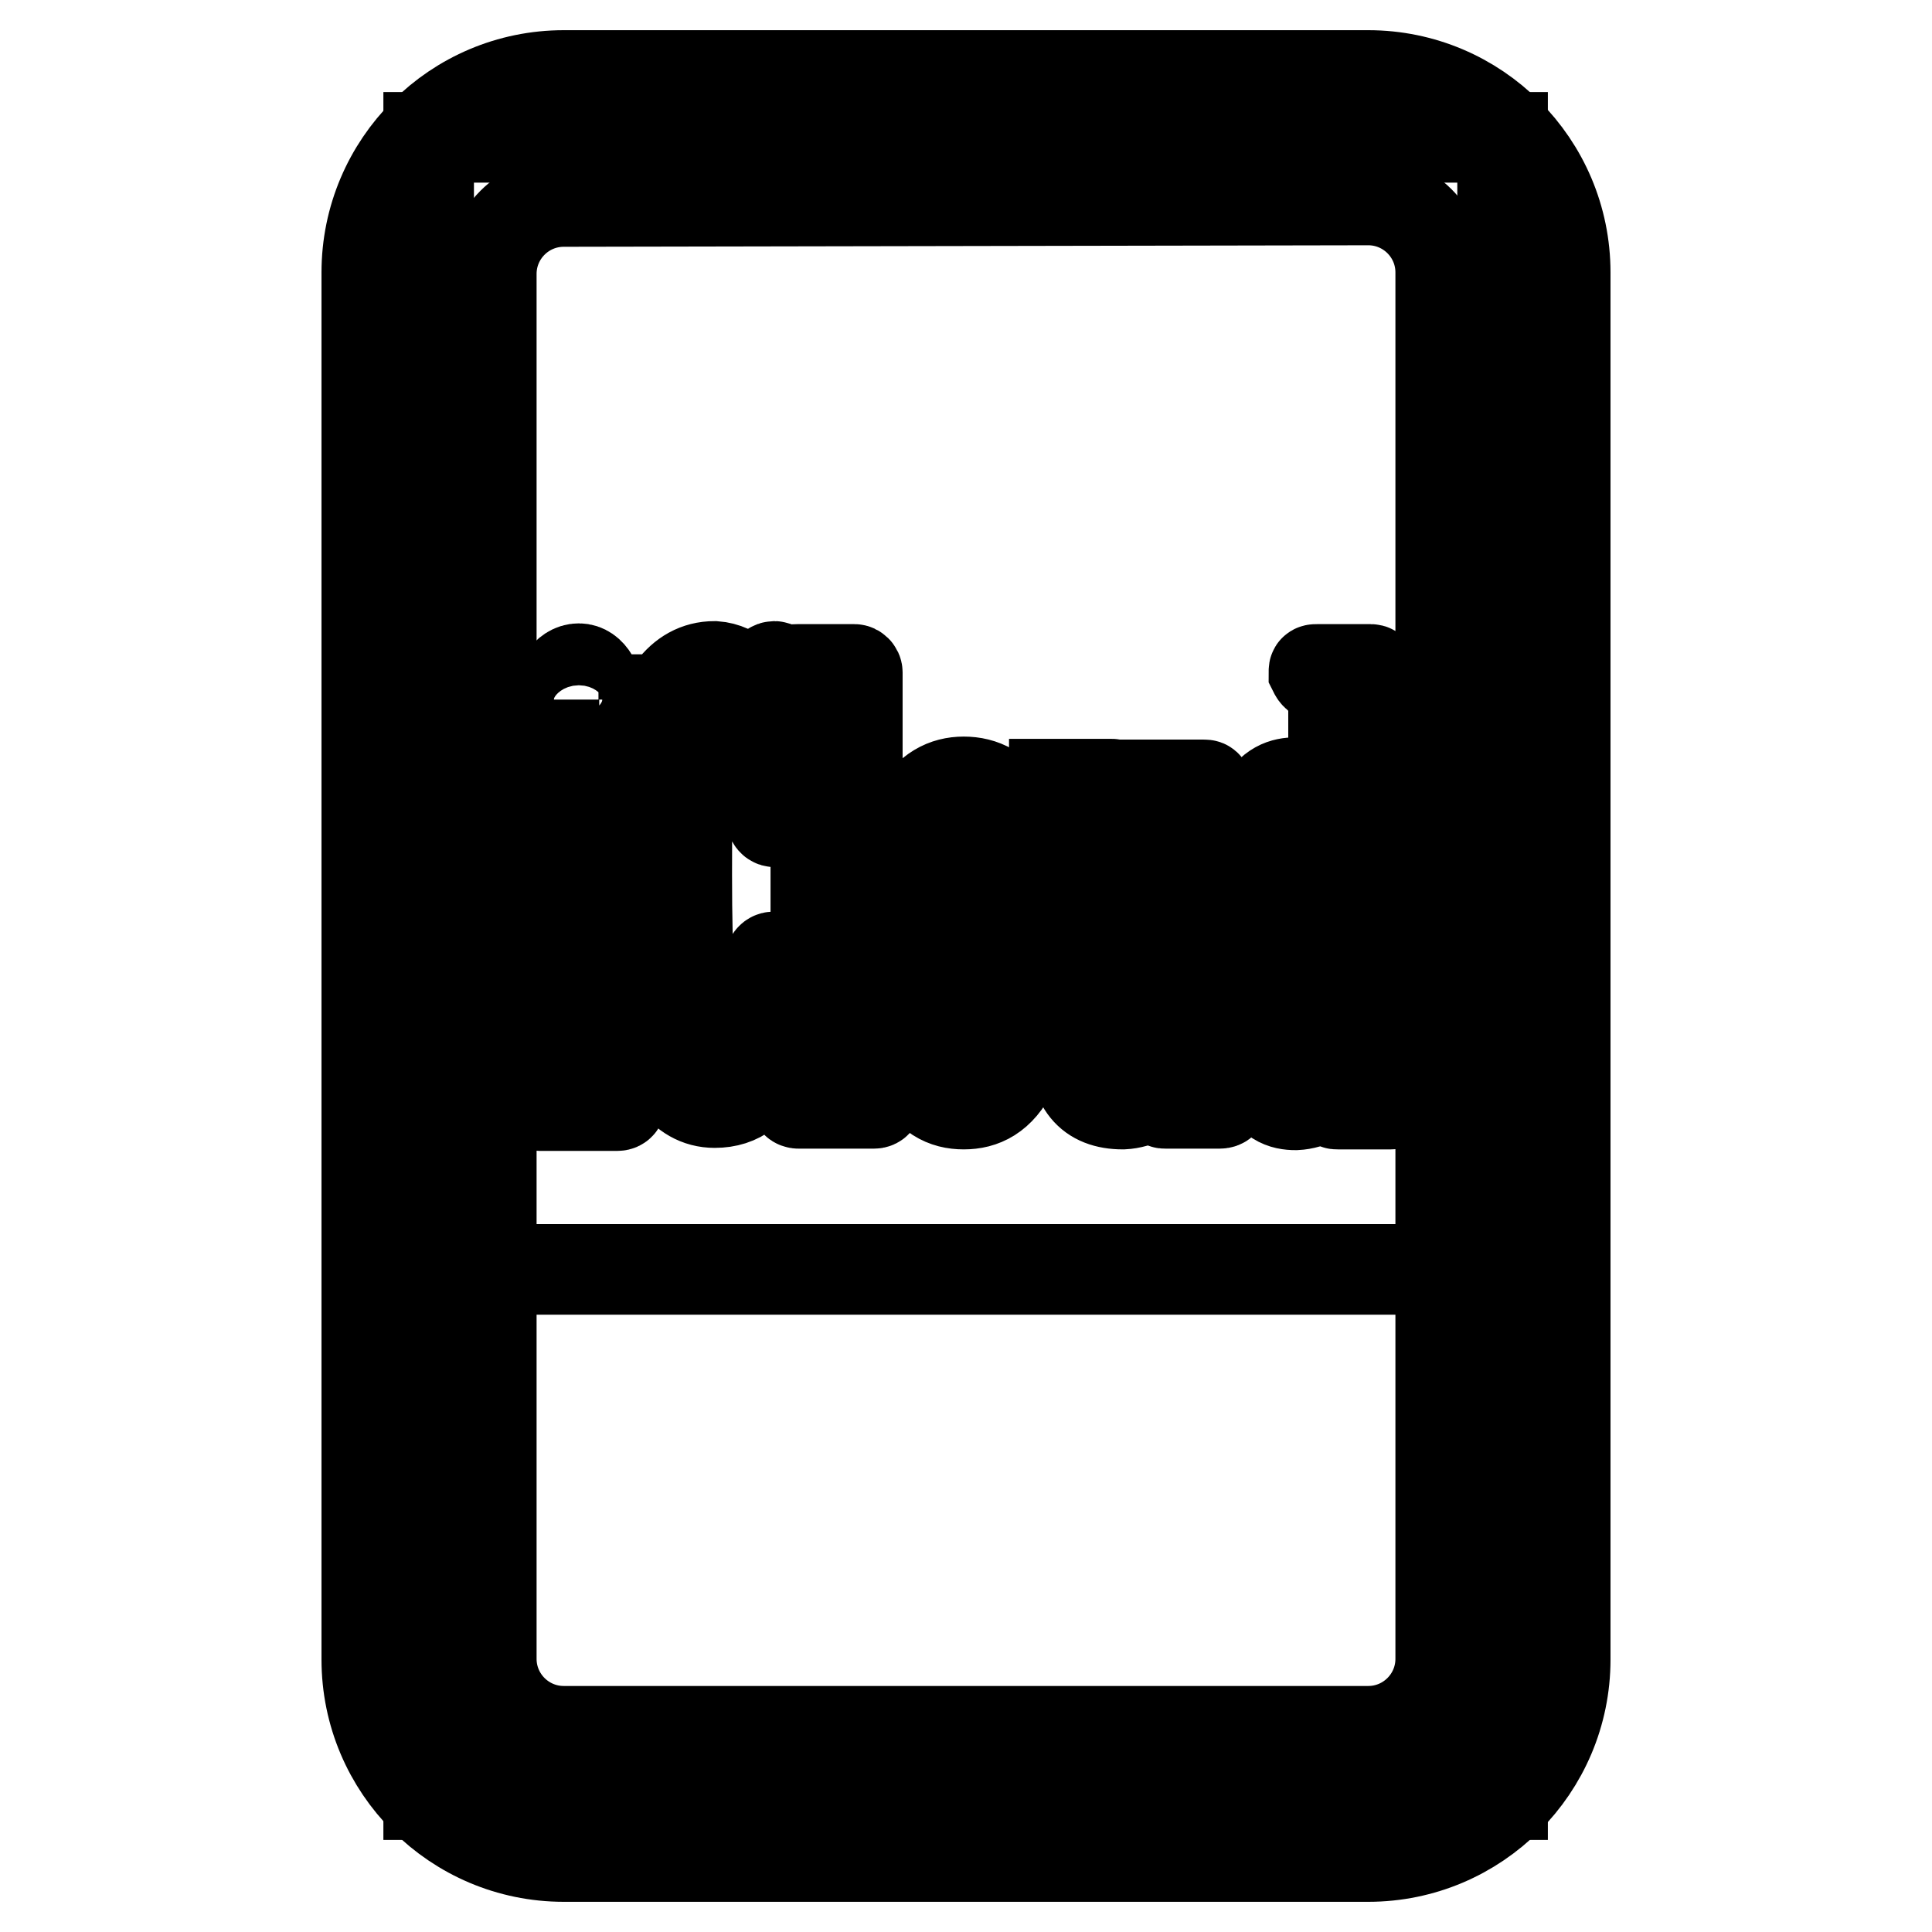
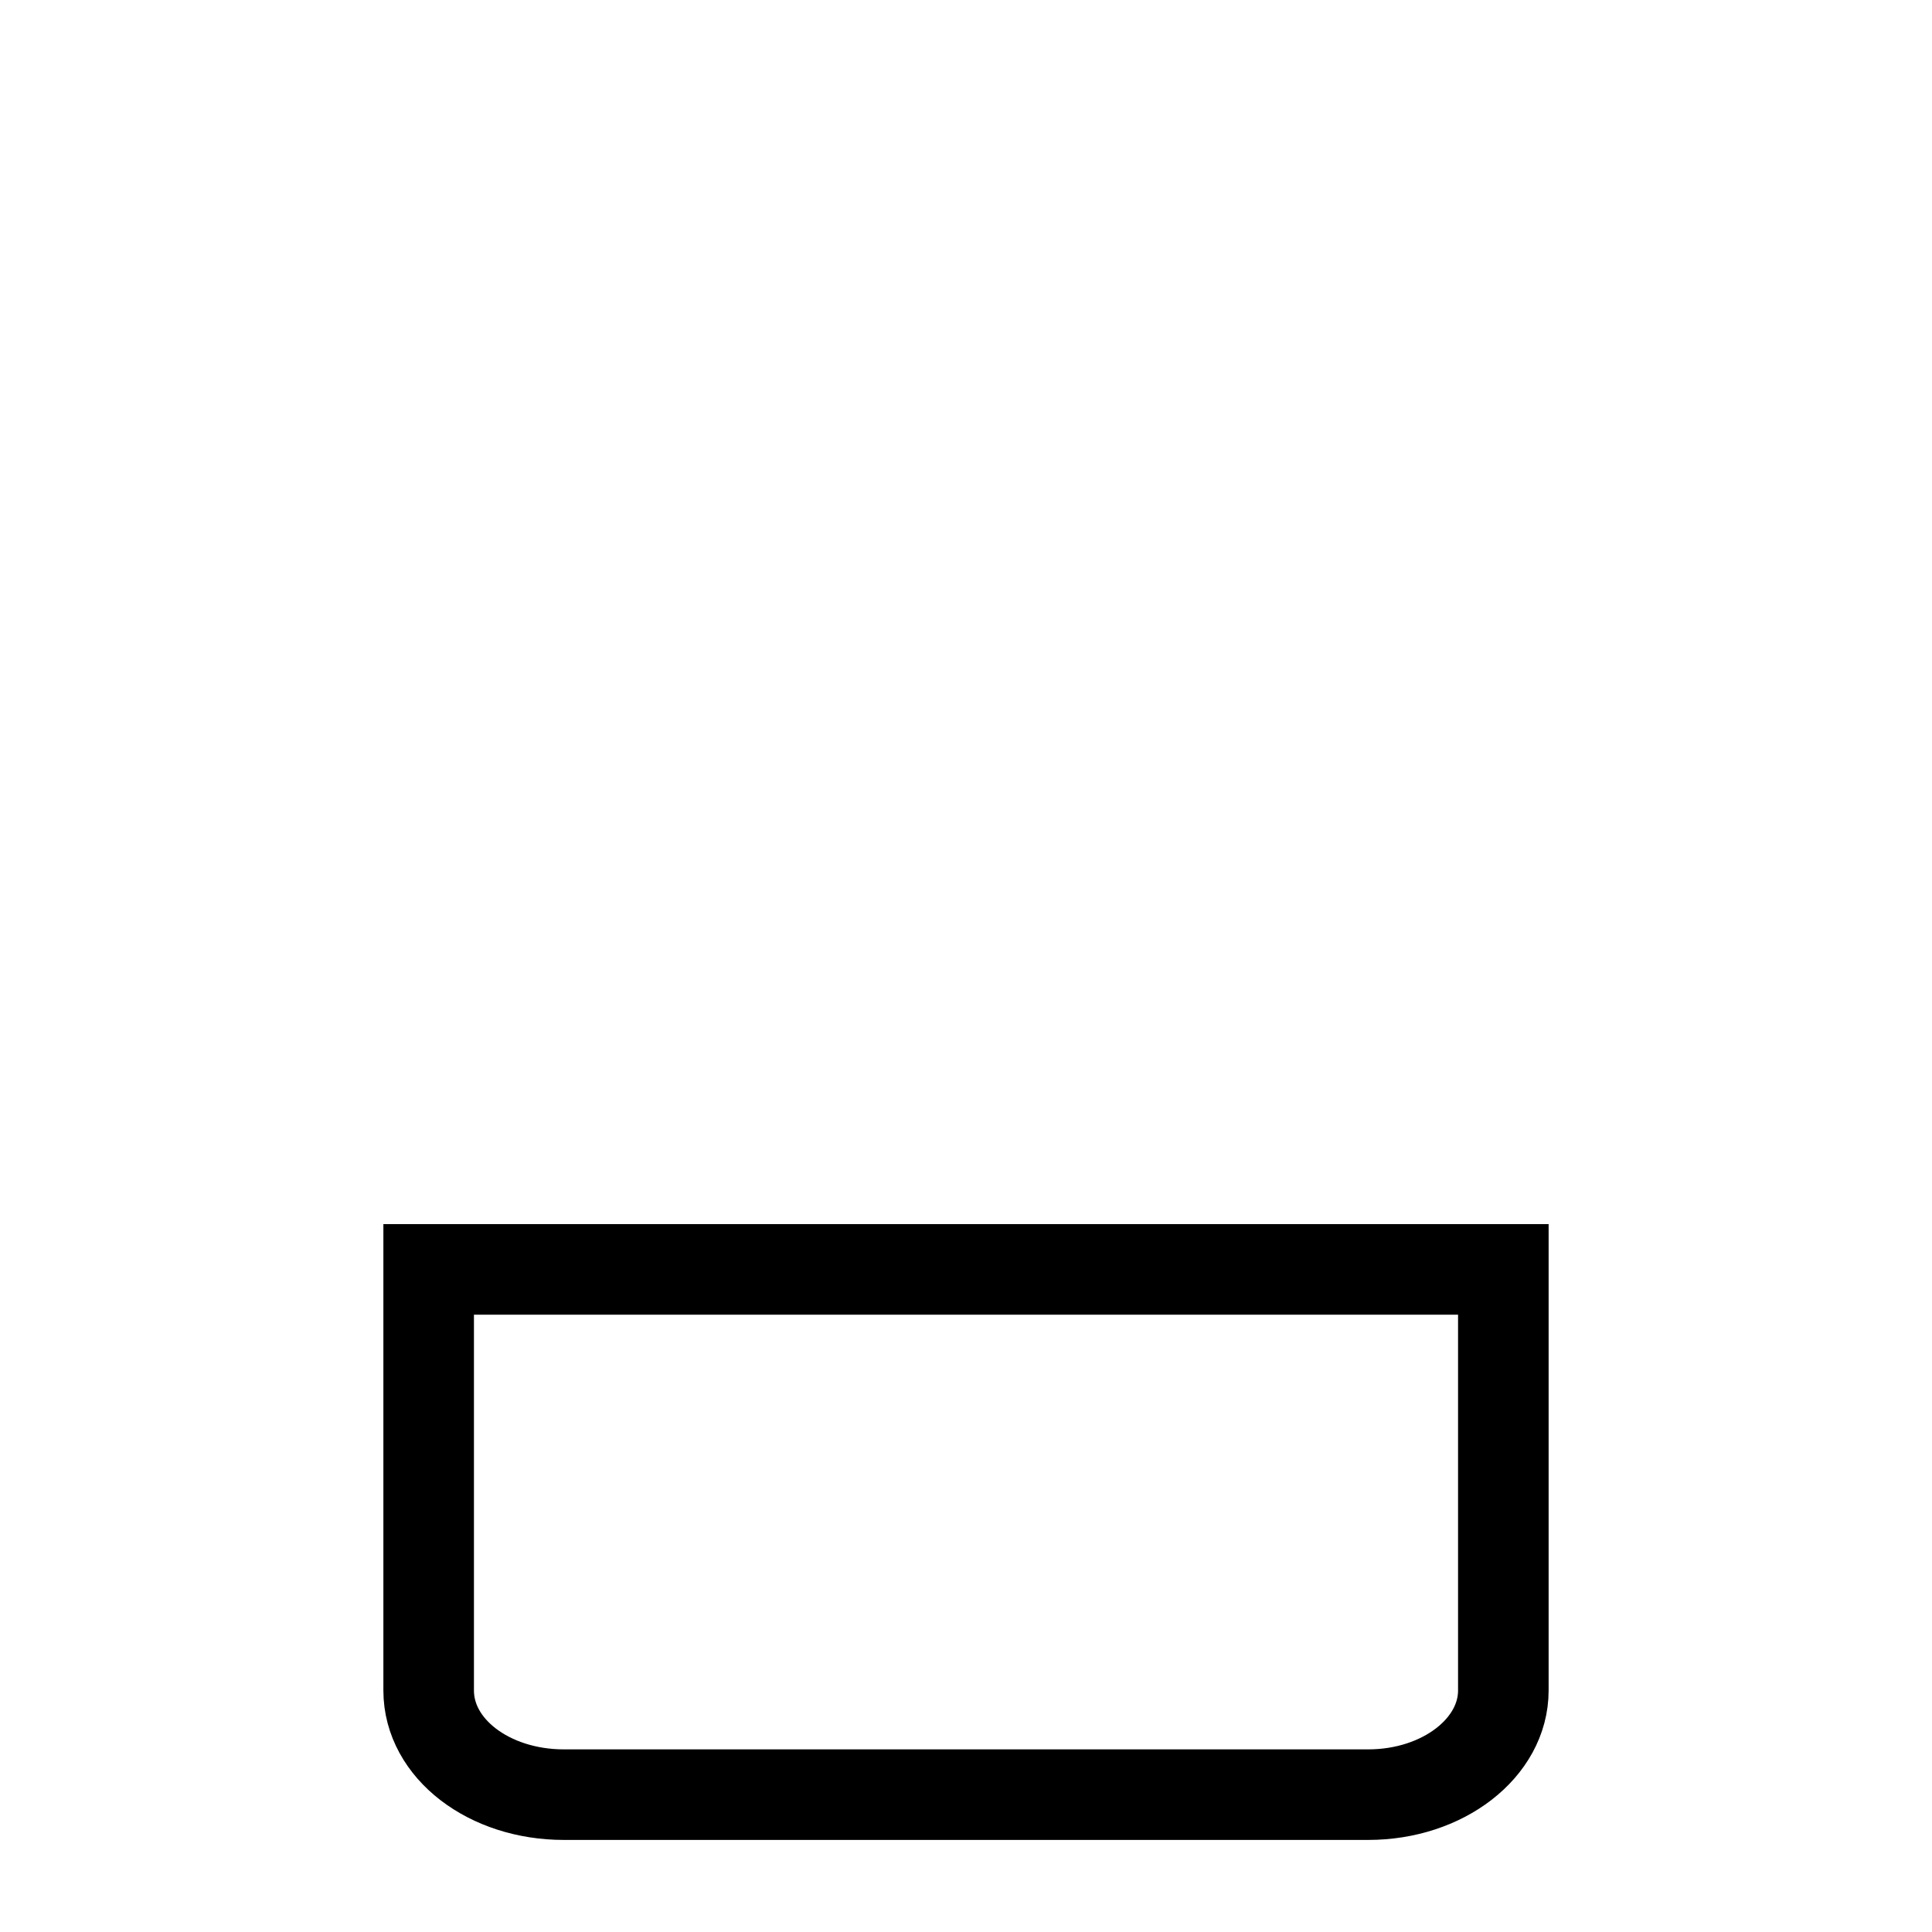
<svg xmlns="http://www.w3.org/2000/svg" version="1.1" x="0px" y="0px" viewBox="0 0 256 256" enable-background="new 0 0 256 256" xml:space="preserve">
  <g>
-     <path stroke-width="12" fill-opacity="0" stroke="#000000" d="M56.8,18.2h142.3v219.6H56.8V18.2z" />
    <path stroke-width="12" fill-opacity="0" stroke="#000000" d="M199.2,168.2V224c0,7.6-8,13.8-17.9,13.8H74.7c-9.9,0-17.9-6.1-17.9-13.8v-55.8H199.2z" />
-     <path stroke-width="12" fill-opacity="0" stroke="#000000" d="M181.3,246H74.7c-14.4,0-26.1-11.7-26.1-26.1V36.1C48.6,21.7,60.3,10,74.7,10l0,0h106.6 c14.4,0,26.1,11.7,26.1,26.1v183.8C207.4,234.3,195.7,246,181.3,246L181.3,246z M74.7,26.7c-5.3,0-9.6,4.3-9.6,9.6l0,0v183.5 c0,5.3,4.3,9.6,9.6,9.6l0,0h106.6c5.3,0,9.6-4.3,9.6-9.6l0,0V36.1c0-5.3-4.3-9.6-9.6-9.6l0,0L74.7,26.7z" />
-     <path stroke-width="12" fill-opacity="0" stroke="#000000" d="M73.9,107.2c0.1-0.2,0.1-0.4,0-0.6l-2.3-2.1c-0.2-0.2-0.3-0.4-0.3-0.7h7.8c0.2,0,0.4,0.2,0.4,0.4 c0,0,0,0,0,0.1v38c-0.1,0.2-0.1,0.4,0,0.7l2.4,2.7c0.2,0.1,0.3,0.3,0.3,0.5c0,0,0,0.3-0.4,0.3H71.5c0,0-0.5,0-0.5-0.3 c0-0.2,0.2-0.4,0.3-0.5l2.4-2.7c0.1-0.2,0.1-0.4,0-0.7L73.9,107.2z M79.4,92.7c0,2-1.2,4.1-2.7,4.1c-1.5,0-2.9-2.1-2.9-4.1 s1.2-4.1,2.9-4.1c1.6,0,2.6,2,2.6,4.1H79.4z M103.1,108.2c0,0.4,0,0.7-0.4,0.7c-0.4,0-0.5-0.4-0.6-0.9c-0.9-6.4-3.2-15.6-7.1-15.6 s-4,7.3-4,23.5c0,23,1.7,26.4,5.2,26.4c3.5,0,5.8-14.1,5.8-14.9c0-0.3,0.2-0.6,0.5-0.6c0,0,0.1,0,0.1,0c0.4,0,0.5,0,0.5,0.7 c0,11.3-1.7,18.6-8.4,18.6c-9,0-10-17.5-10-30.4c0-9.4,0.4-27.4,10-27.4c1.4,0.1,2.6,0.7,3.7,1.6c0.4,0.3,0.8,0.5,1.3,0.5 c0.6-0.1,1.1-0.4,1.5-0.9c0.4-0.5,1-1.2,1.4-1.2c0.4,0,0.5,0.5,0.5,1.3V108.2z M113.5,142c-0.1,0.2-0.1,0.4,0,0.7l2.4,2.7 c0.2,0.1,0.3,0.3,0.3,0.5c0,0,0,0.3-0.4,0.3h-10c0,0-0.4,0-0.4-0.3c0-0.2,0.1-0.4,0.3-0.5l2.4-2.7c0.1-0.2,0.1-0.4,0-0.7V92.3 c0.1-0.2,0.1-0.4,0-0.6l-2.5-2.2c-0.2-0.1-0.2-0.3-0.3-0.5c0-0.3,0-0.3,0.4-0.3h7.5c0.2,0,0.4,0.2,0.4,0.4c0,0,0,0,0,0.1V142z  M136.9,123.1c0,19-4.2,23.2-9.2,23.2c-5,0-9-4.2-9-23.2c0-15.1,4.1-19.5,9-19.5C132.7,103.6,136.9,107.9,136.9,123.1z  M130.9,123.1c0-13.4-1-16.4-3.1-16.4s-3.1,2.9-3.1,16.4c0,17.3,1.1,19.8,3.1,19.8S130.9,140.3,130.9,123.1z M159.3,142 c-0.1,0.2-0.1,0.4,0,0.7l2.4,2.7c0.2,0.1,0.3,0.3,0.4,0.5c0,0,0,0.3-0.5,0.3h-7.1c-0.3,0-0.5,0-0.5-0.3v-2.6 c-1.1,1.8-3.1,2.9-5.2,3c-4.5,0-6.5-2.6-6.5-7.8v-31.2c0-0.2-0.1-0.5-0.3-0.6l-2.3-2.1c0-0.2,0-0.4,0-0.7h7.6 c0.2,0,0.4,0.2,0.4,0.4c0,0,0,0,0,0.1v34.5c0,2.9,1,4.4,3,4.4c2,0,3.5-2.4,3.5-6.1v-29.8c0.1-0.2,0.1-0.4,0-0.6l-2.2-2.1 c-0.2-0.2-0.3-0.4-0.3-0.7h7.8c0.3,0,0.4,0,0.4,0.4L159.3,142z M176.7,92.3c0.1-0.2,0.1-0.4,0-0.6l-2.2-2.2 c-0.2-0.1-0.3-0.3-0.4-0.5c0-0.3,0-0.3,0.5-0.3h7c0.2,0,0.4,0.1,0.4,0.3c0,0,0,0.1,0,0.1v53c-0.1,0.2-0.1,0.4,0,0.7l2.4,2.7 c0.2,0.1,0.3,0.3,0.4,0.5c0,0,0,0.3-0.5,0.3h-7c-0.3,0-0.5,0-0.5-0.3v-2.6c-1.1,1.8-3,2.9-5.1,3c-3.4,0-7-1.9-7-23.6 c0-17.2,3.8-19.1,7-19.1c2,0.1,3.9,1.1,5,2.7V92.3z M176.7,112.6c0-3.8-2.3-5.8-3.4-5.8c-1.1,0-2.8,1.6-2.8,15.8 c0,18.5,0.8,20.2,2.7,20.2c2,0,3.5-2.4,3.5-6.1V112.6z" />
  </g>
</svg>